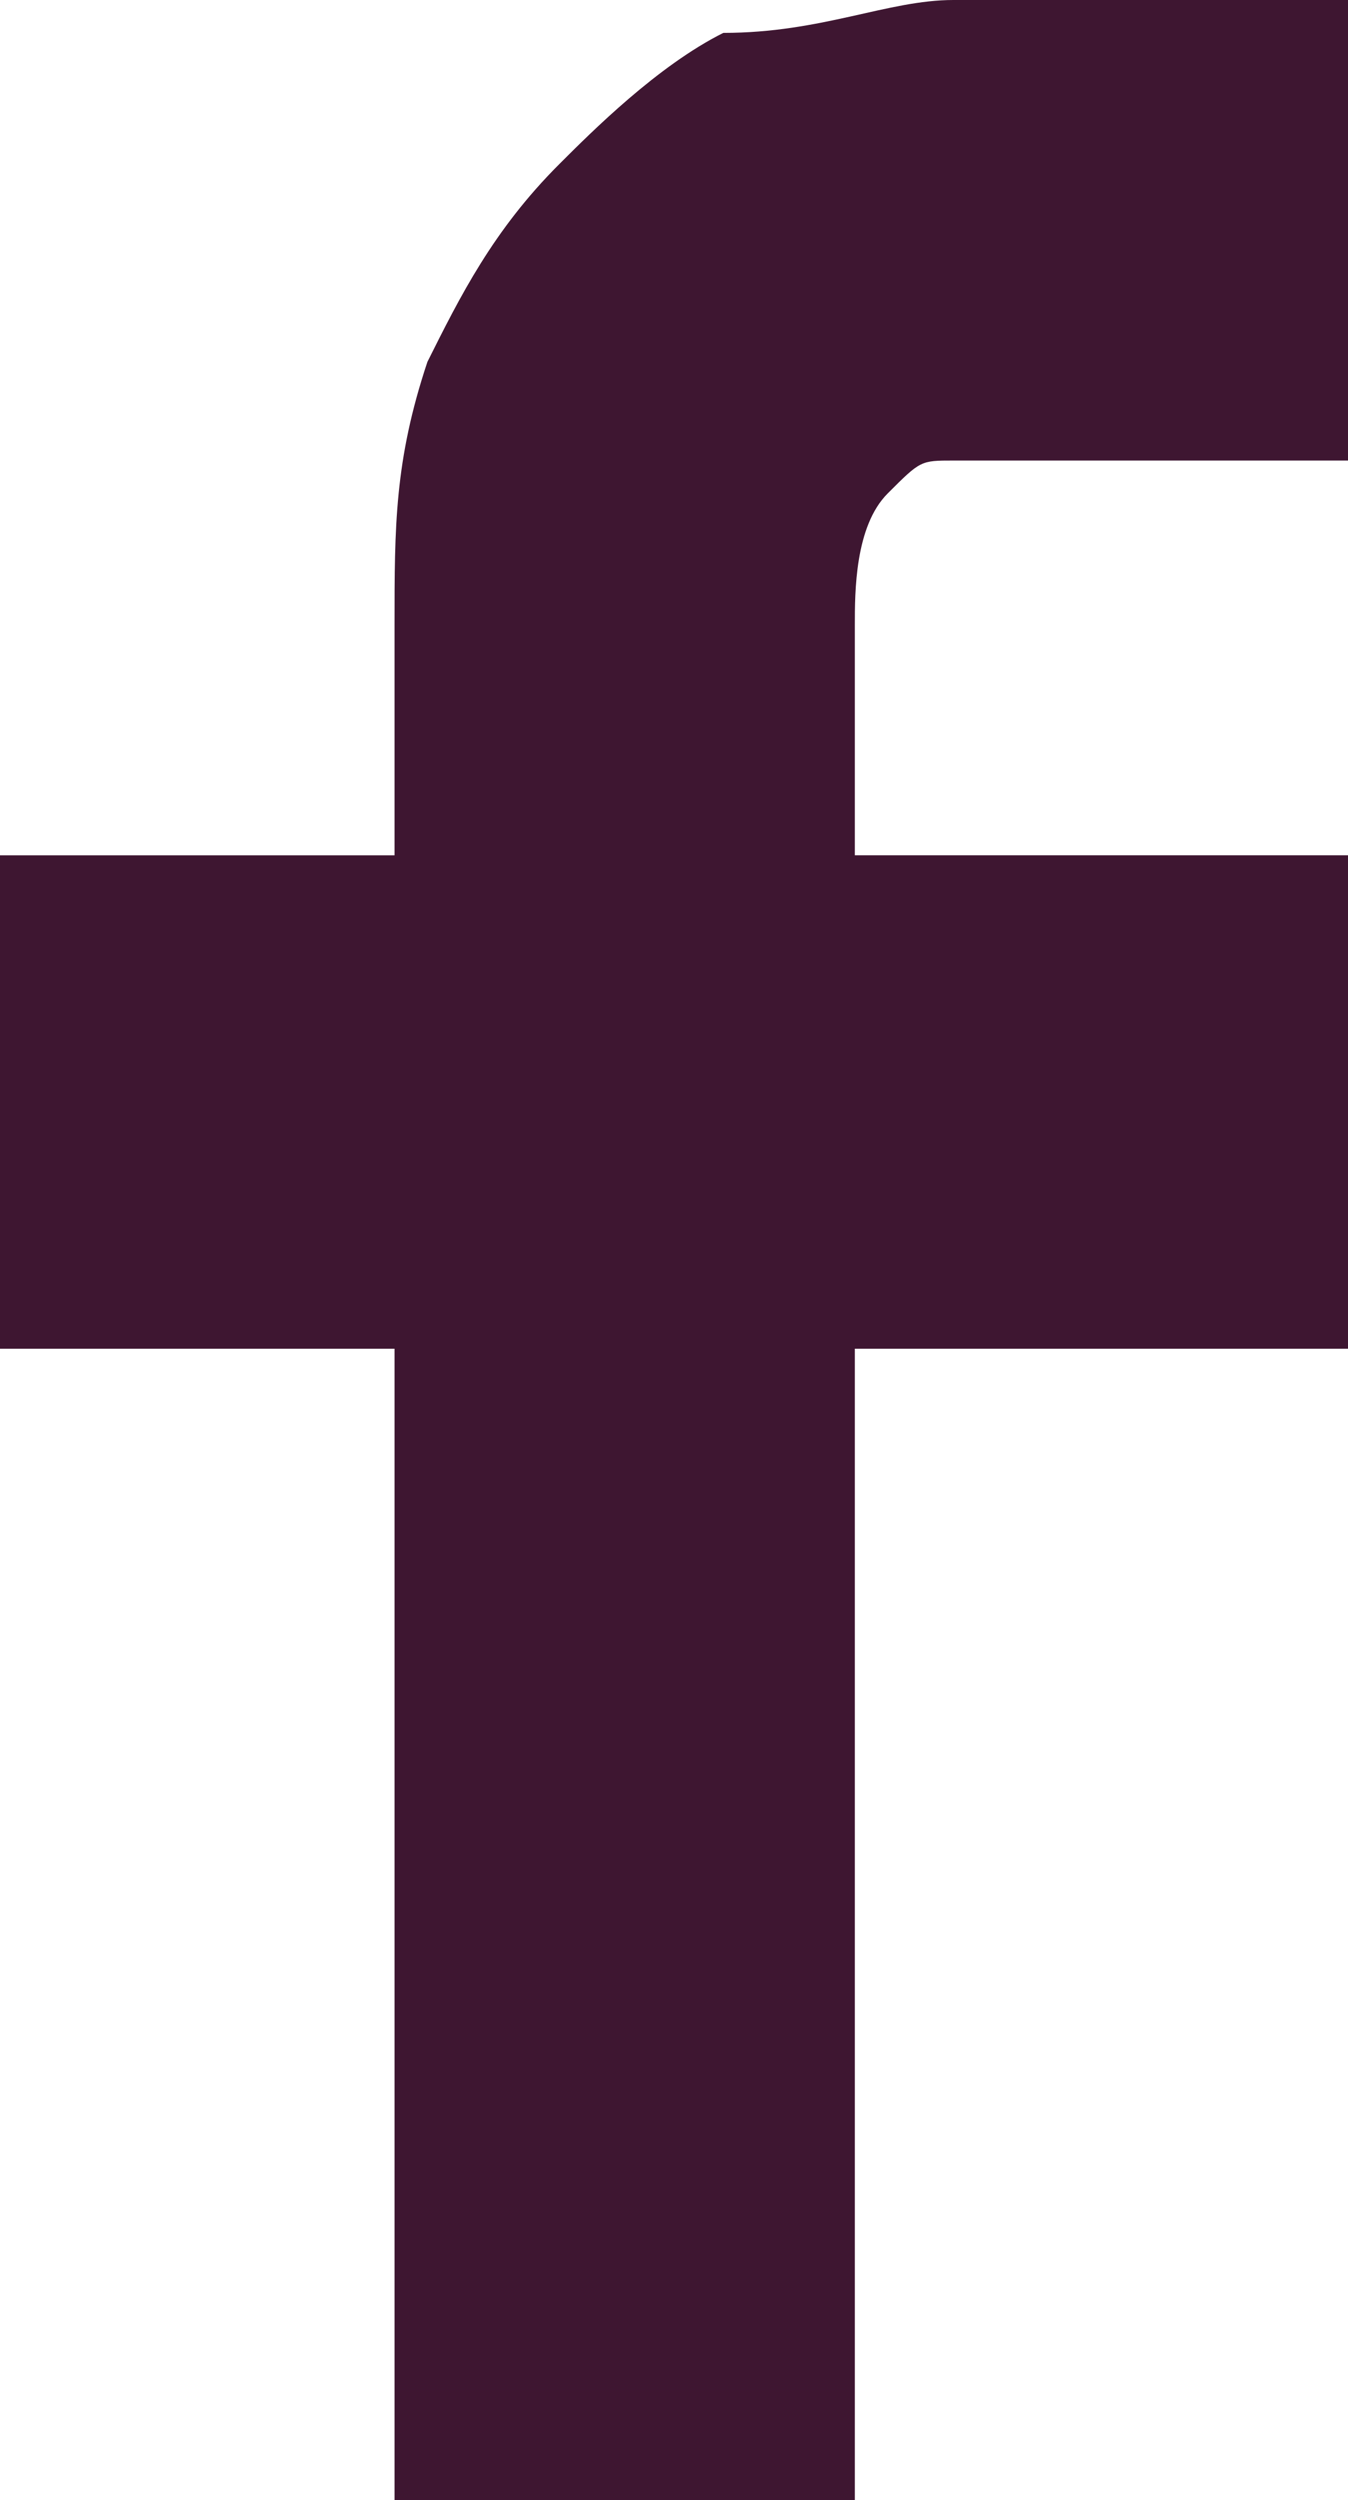
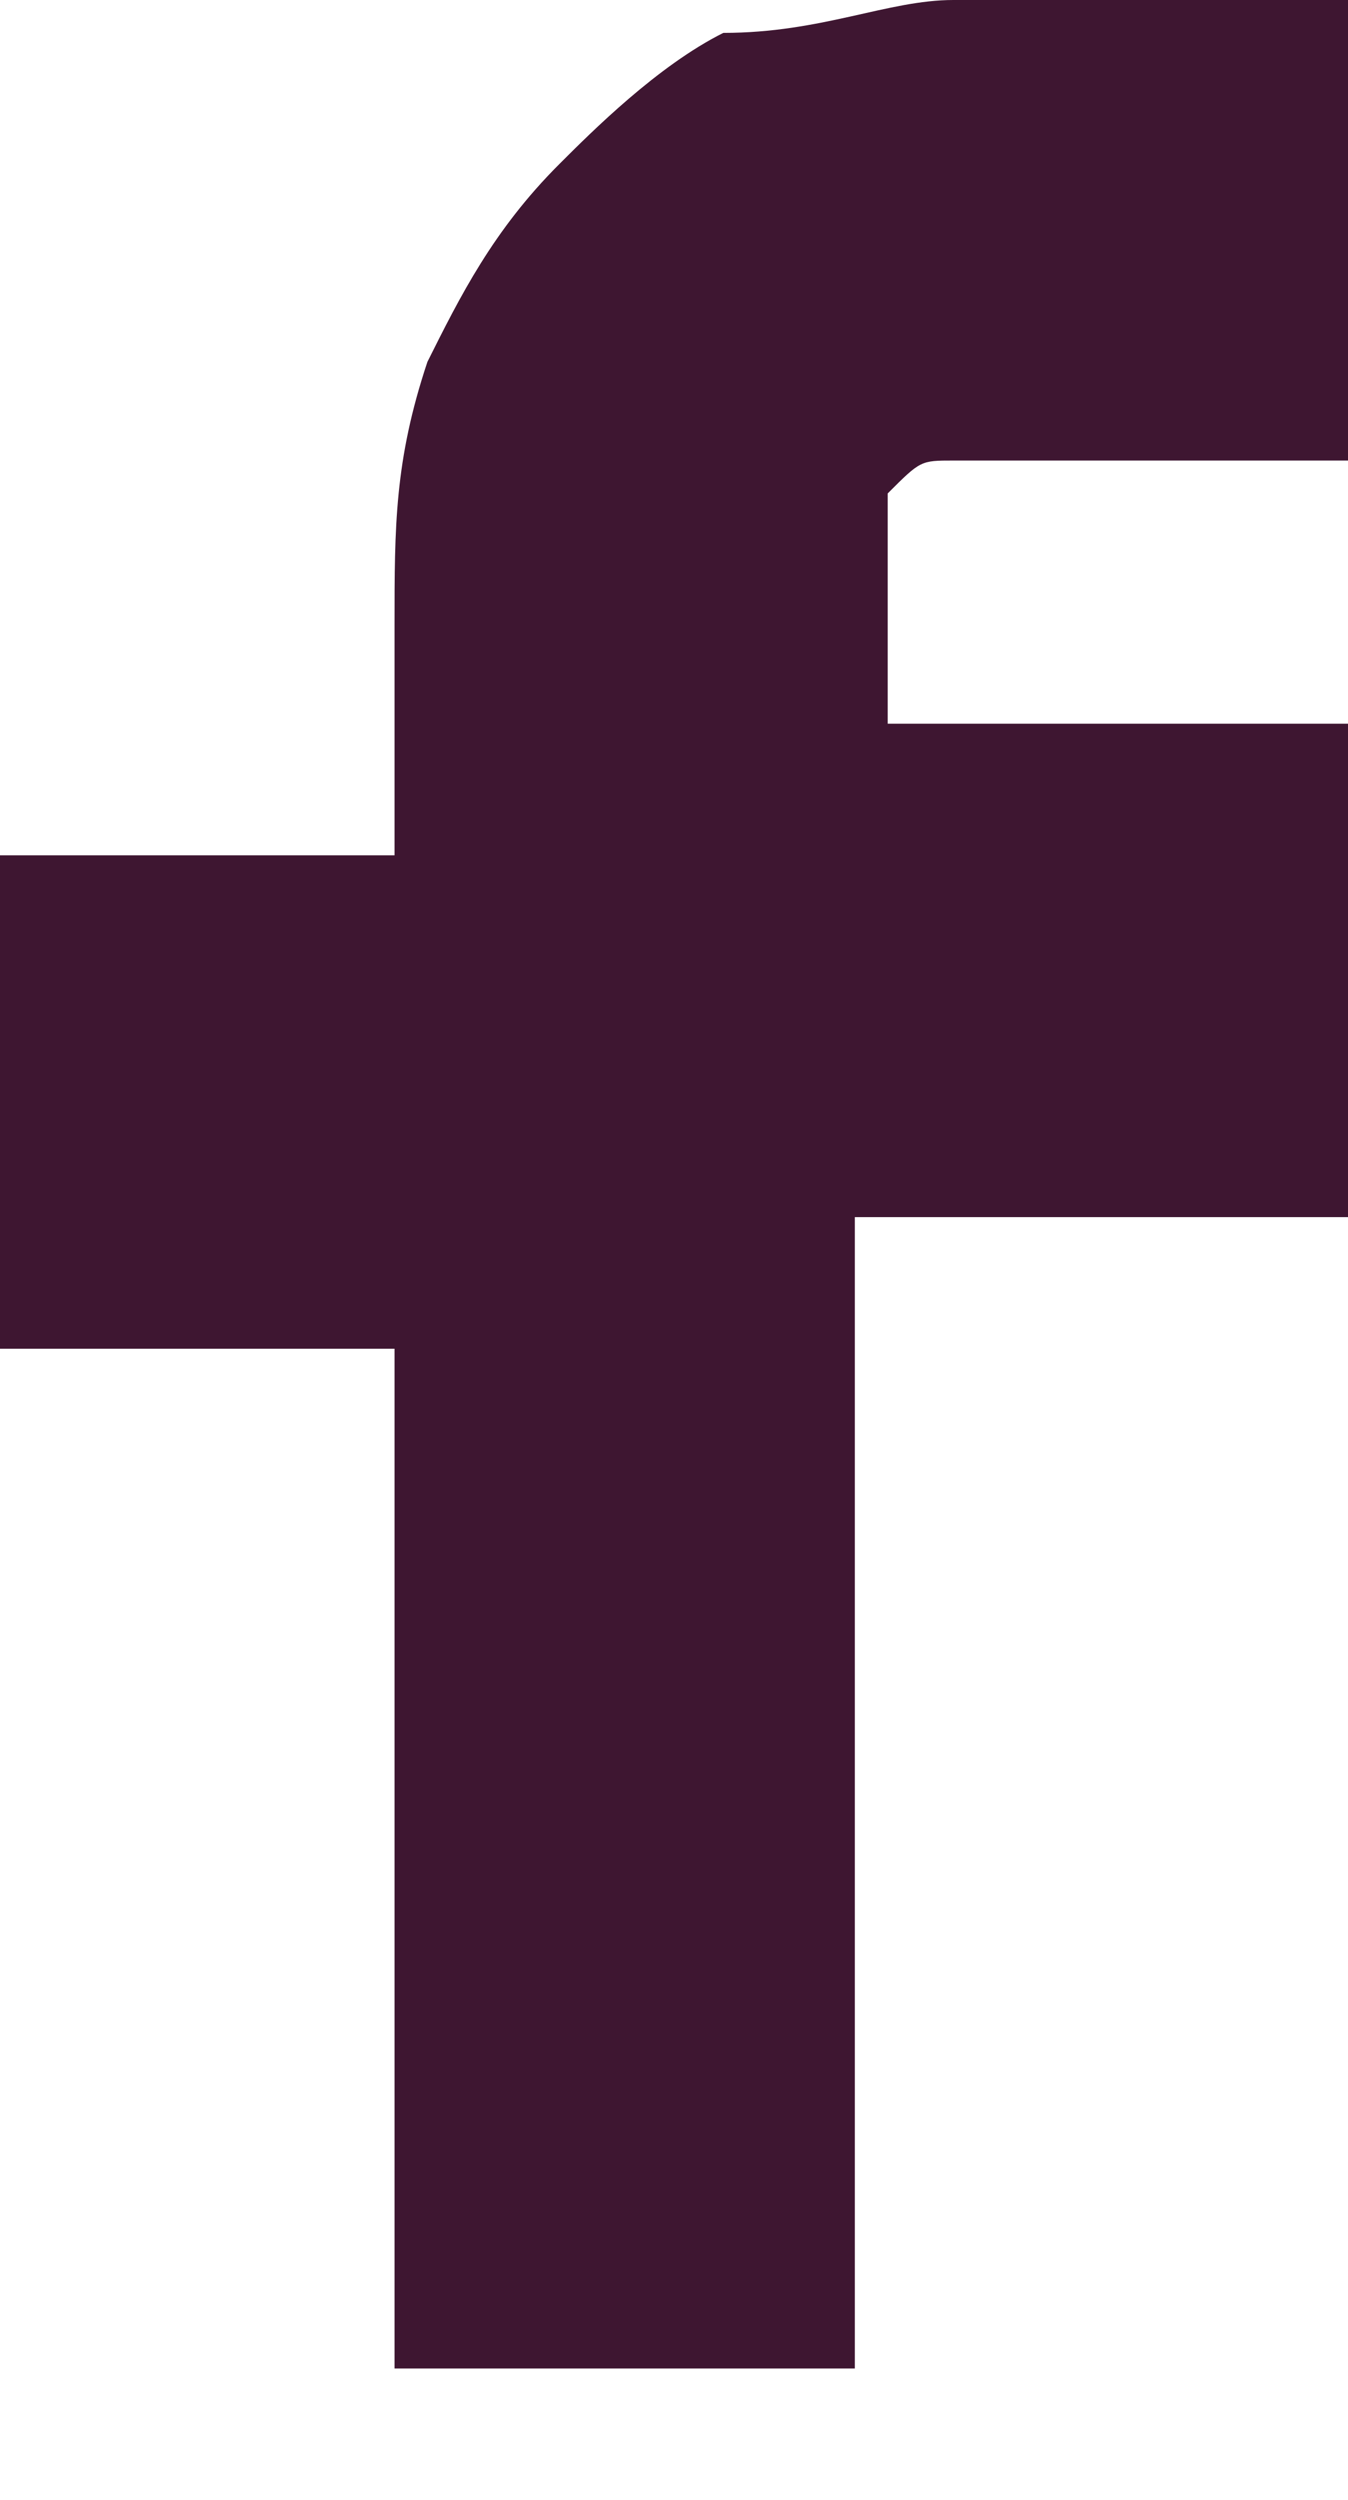
<svg xmlns="http://www.w3.org/2000/svg" version="1.1" id="Layer_1" x="0px" y="0px" viewBox="0 0 4.1 7.6" style="enable-background:new 0 0 4.1 7.6;" xml:space="preserve">
  <style type="text/css">
	.st0{fill:#3E1631;}
</style>
-   <path class="st0" d="M1.2,2.6V1.9c0-0.3,0-0.5,0.1-0.8c0.1-0.2,0.2-0.4,0.4-0.6C1.8,0.4,2,0.2,2.2,0.1C2.5,0.1,2.7,0,2.9,0h1.2v1.4  H2.9c-0.1,0-0.1,0-0.2,0.1S2.6,1.8,2.6,1.9v0.7h1.5v1.5H2.6v3.5H1.2V4.1H0V2.6H1.2z" />
+   <path class="st0" d="M1.2,2.6V1.9c0-0.3,0-0.5,0.1-0.8c0.1-0.2,0.2-0.4,0.4-0.6C1.8,0.4,2,0.2,2.2,0.1C2.5,0.1,2.7,0,2.9,0h1.2v1.4  H2.9c-0.1,0-0.1,0-0.2,0.1v0.7h1.5v1.5H2.6v3.5H1.2V4.1H0V2.6H1.2z" />
</svg>